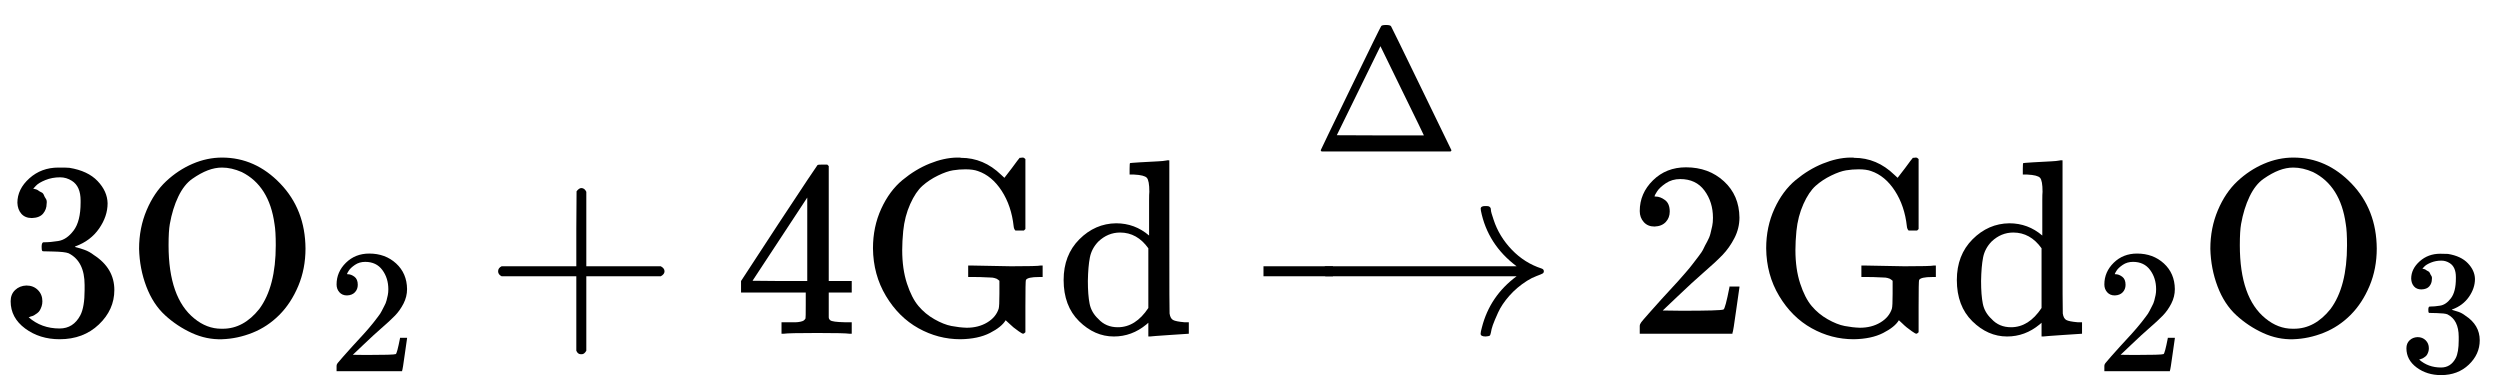
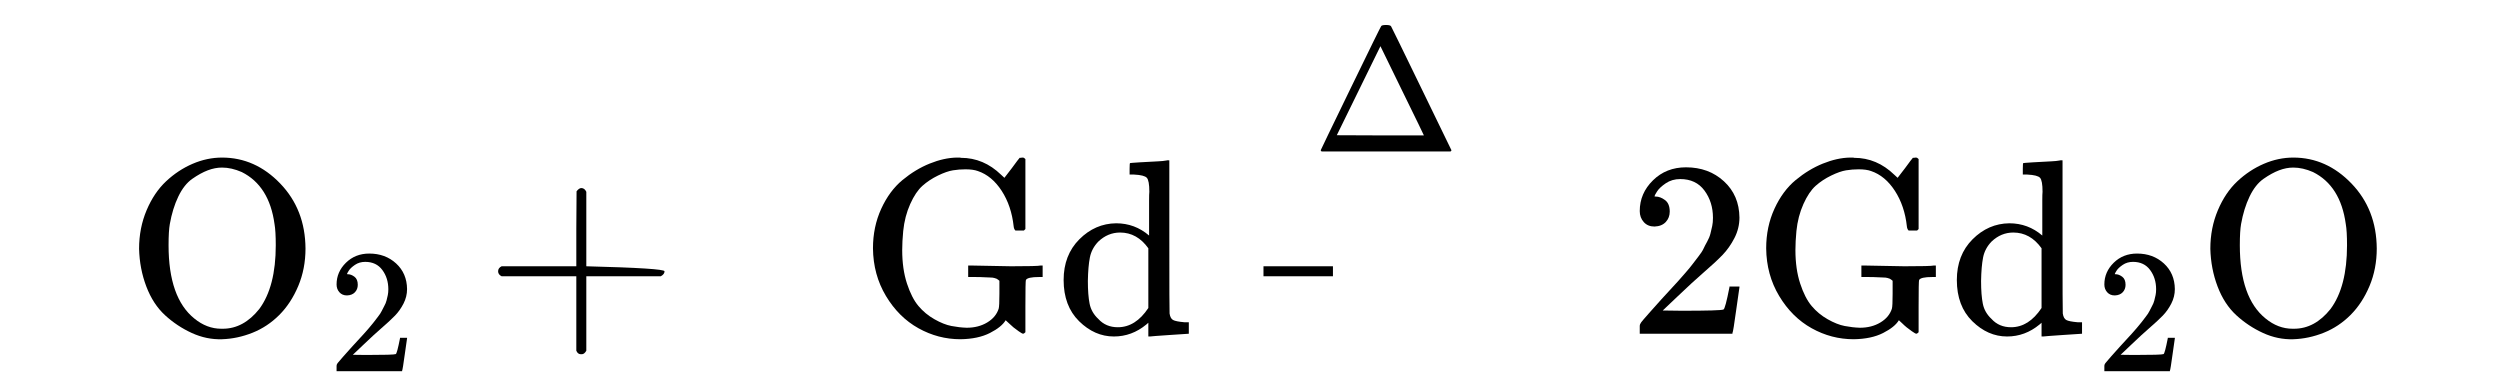
<svg xmlns="http://www.w3.org/2000/svg" xmlns:xlink="http://www.w3.org/1999/xlink" style="vertical-align: -0.375ex;" width="22.633ex" height="3.396ex" role="img" focusable="false" viewBox="0 -1335.6 10003.7 1501.2">
  <defs>
-     <path id="MJX-2-TEX-N-33" d="M127 463Q100 463 85 480T69 524Q69 579 117 622T233 665Q268 665 277 664Q351 652 390 611T430 522Q430 470 396 421T302 350L299 348Q299 347 308 345T337 336T375 315Q457 262 457 175Q457 96 395 37T238 -22Q158 -22 100 21T42 130Q42 158 60 175T105 193Q133 193 151 175T169 130Q169 119 166 110T159 94T148 82T136 74T126 70T118 67L114 66Q165 21 238 21Q293 21 321 74Q338 107 338 175V195Q338 290 274 322Q259 328 213 329L171 330L168 332Q166 335 166 348Q166 366 174 366Q202 366 232 371Q266 376 294 413T322 525V533Q322 590 287 612Q265 626 240 626Q208 626 181 615T143 592T132 580H135Q138 579 143 578T153 573T165 566T175 555T183 540T186 520Q186 498 172 481T127 463Z" />
    <path id="MJX-2-TEX-N-4F" d="M56 340Q56 423 86 494T164 610T270 680T388 705Q521 705 621 601T722 341Q722 260 693 191T617 75T510 4T388 -22T267 3T160 74T85 189T56 340ZM467 647Q426 665 388 665Q360 665 331 654T269 620T213 549T179 439Q174 411 174 354Q174 144 277 61Q327 20 385 20H389H391Q474 20 537 99Q603 188 603 354Q603 411 598 439Q577 592 467 647Z" />
    <path id="MJX-2-TEX-N-32" d="M109 429Q82 429 66 447T50 491Q50 562 103 614T235 666Q326 666 387 610T449 465Q449 422 429 383T381 315T301 241Q265 210 201 149L142 93L218 92Q375 92 385 97Q392 99 409 186V189H449V186Q448 183 436 95T421 3V0H50V19V31Q50 38 56 46T86 81Q115 113 136 137Q145 147 170 174T204 211T233 244T261 278T284 308T305 340T320 369T333 401T340 431T343 464Q343 527 309 573T212 619Q179 619 154 602T119 569T109 550Q109 549 114 549Q132 549 151 535T170 489Q170 464 154 447T109 429Z" />
-     <path id="MJX-2-TEX-N-2B" d="M56 237T56 250T70 270H369V420L370 570Q380 583 389 583Q402 583 409 568V270H707Q722 262 722 250T707 230H409V-68Q401 -82 391 -82H389H387Q375 -82 369 -68V230H70Q56 237 56 250Z" />
-     <path id="MJX-2-TEX-N-34" d="M462 0Q444 3 333 3Q217 3 199 0H190V46H221Q241 46 248 46T265 48T279 53T286 61Q287 63 287 115V165H28V211L179 442Q332 674 334 675Q336 677 355 677H373L379 671V211H471V165H379V114Q379 73 379 66T385 54Q393 47 442 46H471V0H462ZM293 211V545L74 212L183 211H293Z" />
+     <path id="MJX-2-TEX-N-2B" d="M56 237T56 250T70 270H369V420L370 570Q380 583 389 583Q402 583 409 568V270Q722 262 722 250T707 230H409V-68Q401 -82 391 -82H389H387Q375 -82 369 -68V230H70Q56 237 56 250Z" />
    <path id="MJX-2-TEX-N-47" d="M56 342Q56 428 89 500T174 615T283 681T391 705Q394 705 400 705T408 704Q499 704 569 636L582 624L612 663Q639 700 643 704Q644 704 647 704T653 705H657Q660 705 666 699V419L660 413H626Q620 419 619 430Q610 512 571 572T476 651Q457 658 426 658Q401 658 376 654T316 633T254 592T205 519T177 411Q173 369 173 335Q173 259 192 201T238 111T302 58T370 31T431 24Q478 24 513 45T559 100Q562 110 562 160V212Q561 213 557 216T551 220T542 223T526 225T502 226T463 227H437V273H449L609 270Q715 270 727 273H735V227H721Q674 227 668 215Q666 211 666 108V6Q660 0 657 0Q653 0 639 10Q617 25 600 42L587 54Q571 27 524 3T406 -22Q317 -22 238 22T108 151T56 342Z" />
    <path id="MJX-2-TEX-N-64" d="M376 495Q376 511 376 535T377 568Q377 613 367 624T316 637H298V660Q298 683 300 683L310 684Q320 685 339 686T376 688Q393 689 413 690T443 693T454 694H457V390Q457 84 458 81Q461 61 472 55T517 46H535V0Q533 0 459 -5T380 -11H373V44L365 37Q307 -11 235 -11Q158 -11 96 50T34 215Q34 315 97 378T244 442Q319 442 376 393V495ZM373 342Q328 405 260 405Q211 405 173 369Q146 341 139 305T131 211Q131 155 138 120T173 59Q203 26 251 26Q322 26 373 103V342Z" />
-     <path id="MJX-2-TEX-S4-2192" d="M56 237T56 250T70 270H835Q719 357 692 493Q692 494 692 496T691 499Q691 511 708 511H711Q720 511 723 510T729 506T732 497T735 481T743 456Q765 389 816 336T935 261Q944 258 944 250Q944 244 939 241T915 231T877 212Q836 186 806 152T761 85T740 35T732 4Q730 -6 727 -8T711 -11Q691 -11 691 0Q691 7 696 25Q728 151 835 230H70Q56 237 56 250Z" />
    <path id="MJX-2-TEX-S4-2212" d="M84 237T84 250T98 270H679Q694 262 694 250T679 230H98Q84 237 84 250Z" />
    <path id="MJX-2-TEX-N-394" d="M51 0Q46 4 46 7Q46 9 215 357T388 709Q391 716 416 716Q439 716 444 709Q447 705 616 357T786 7Q786 4 781 0H51ZM507 344L384 596L137 92L383 91H630Q630 93 507 344Z" />
  </defs>
  <g stroke="currentColor" fill="currentColor" stroke-width="0" transform="scale(1,-1)">
    <g data-mml-node="math">
      <g data-mml-node="mn">
        <use data-c="33" xlink:href="#MJX-2-TEX-N-33" />
      </g>
      <g data-mml-node="msub" transform="translate(500,0)">
        <g data-mml-node="mi">
          <use data-c="4F" xlink:href="#MJX-2-TEX-N-4F" />
        </g>
        <g data-mml-node="mn" transform="translate(811,-150) scale(0.707)">
          <use data-c="32" xlink:href="#MJX-2-TEX-N-32" />
        </g>
      </g>
      <g data-mml-node="mo" transform="translate(1936.8,0)">
        <use data-c="2B" xlink:href="#MJX-2-TEX-N-2B" />
      </g>
      <g data-mml-node="mn" transform="translate(2937,0)">
        <use data-c="34" xlink:href="#MJX-2-TEX-N-34" />
      </g>
      <g data-mml-node="mi" transform="translate(3437,0)">
        <use data-c="47" xlink:href="#MJX-2-TEX-N-47" />
      </g>
      <g data-mml-node="mi" transform="translate(4222,0)">
        <use data-c="64" xlink:href="#MJX-2-TEX-N-64" />
      </g>
      <g data-mml-node="mover" transform="translate(5055.8,0)">
        <g data-mml-node="mstyle">
          <g data-mml-node="mo">
            <use data-c="2192" xlink:href="#MJX-2-TEX-S4-2192" transform="translate(178,0)" />
            <svg width="278" height="865" x="0" y="-182" viewBox="69.5 -182 278 865">
              <use data-c="2212" xlink:href="#MJX-2-TEX-S4-2212" transform="scale(0.536,1)" />
            </svg>
          </g>
        </g>
        <g data-mml-node="mpadded" transform="translate(0,870.8) scale(0.707)">
          <g transform="translate(278,-200)">
            <g data-mml-node="mi">
              <use data-c="394" xlink:href="#MJX-2-TEX-N-394" />
            </g>
            <g data-mml-node="mspace" transform="translate(833,0)" />
          </g>
        </g>
      </g>
      <g data-mml-node="mn" transform="translate(6511.6,0)">
        <use data-c="32" xlink:href="#MJX-2-TEX-N-32" />
      </g>
      <g data-mml-node="mi" transform="translate(7011.6,0)">
        <use data-c="47" xlink:href="#MJX-2-TEX-N-47" />
      </g>
      <g data-mml-node="msub" transform="translate(7796.6,0)">
        <g data-mml-node="mi">
          <use data-c="64" xlink:href="#MJX-2-TEX-N-64" />
        </g>
        <g data-mml-node="mn" transform="translate(589,-150) scale(0.707)">
          <use data-c="32" xlink:href="#MJX-2-TEX-N-32" />
        </g>
      </g>
      <g data-mml-node="msub" transform="translate(8789.1,0)">
        <g data-mml-node="mi">
          <use data-c="4F" xlink:href="#MJX-2-TEX-N-4F" />
        </g>
        <g data-mml-node="mn" transform="translate(811,-150) scale(0.707)">
          <use data-c="33" xlink:href="#MJX-2-TEX-N-33" />
        </g>
      </g>
    </g>
  </g>
</svg>